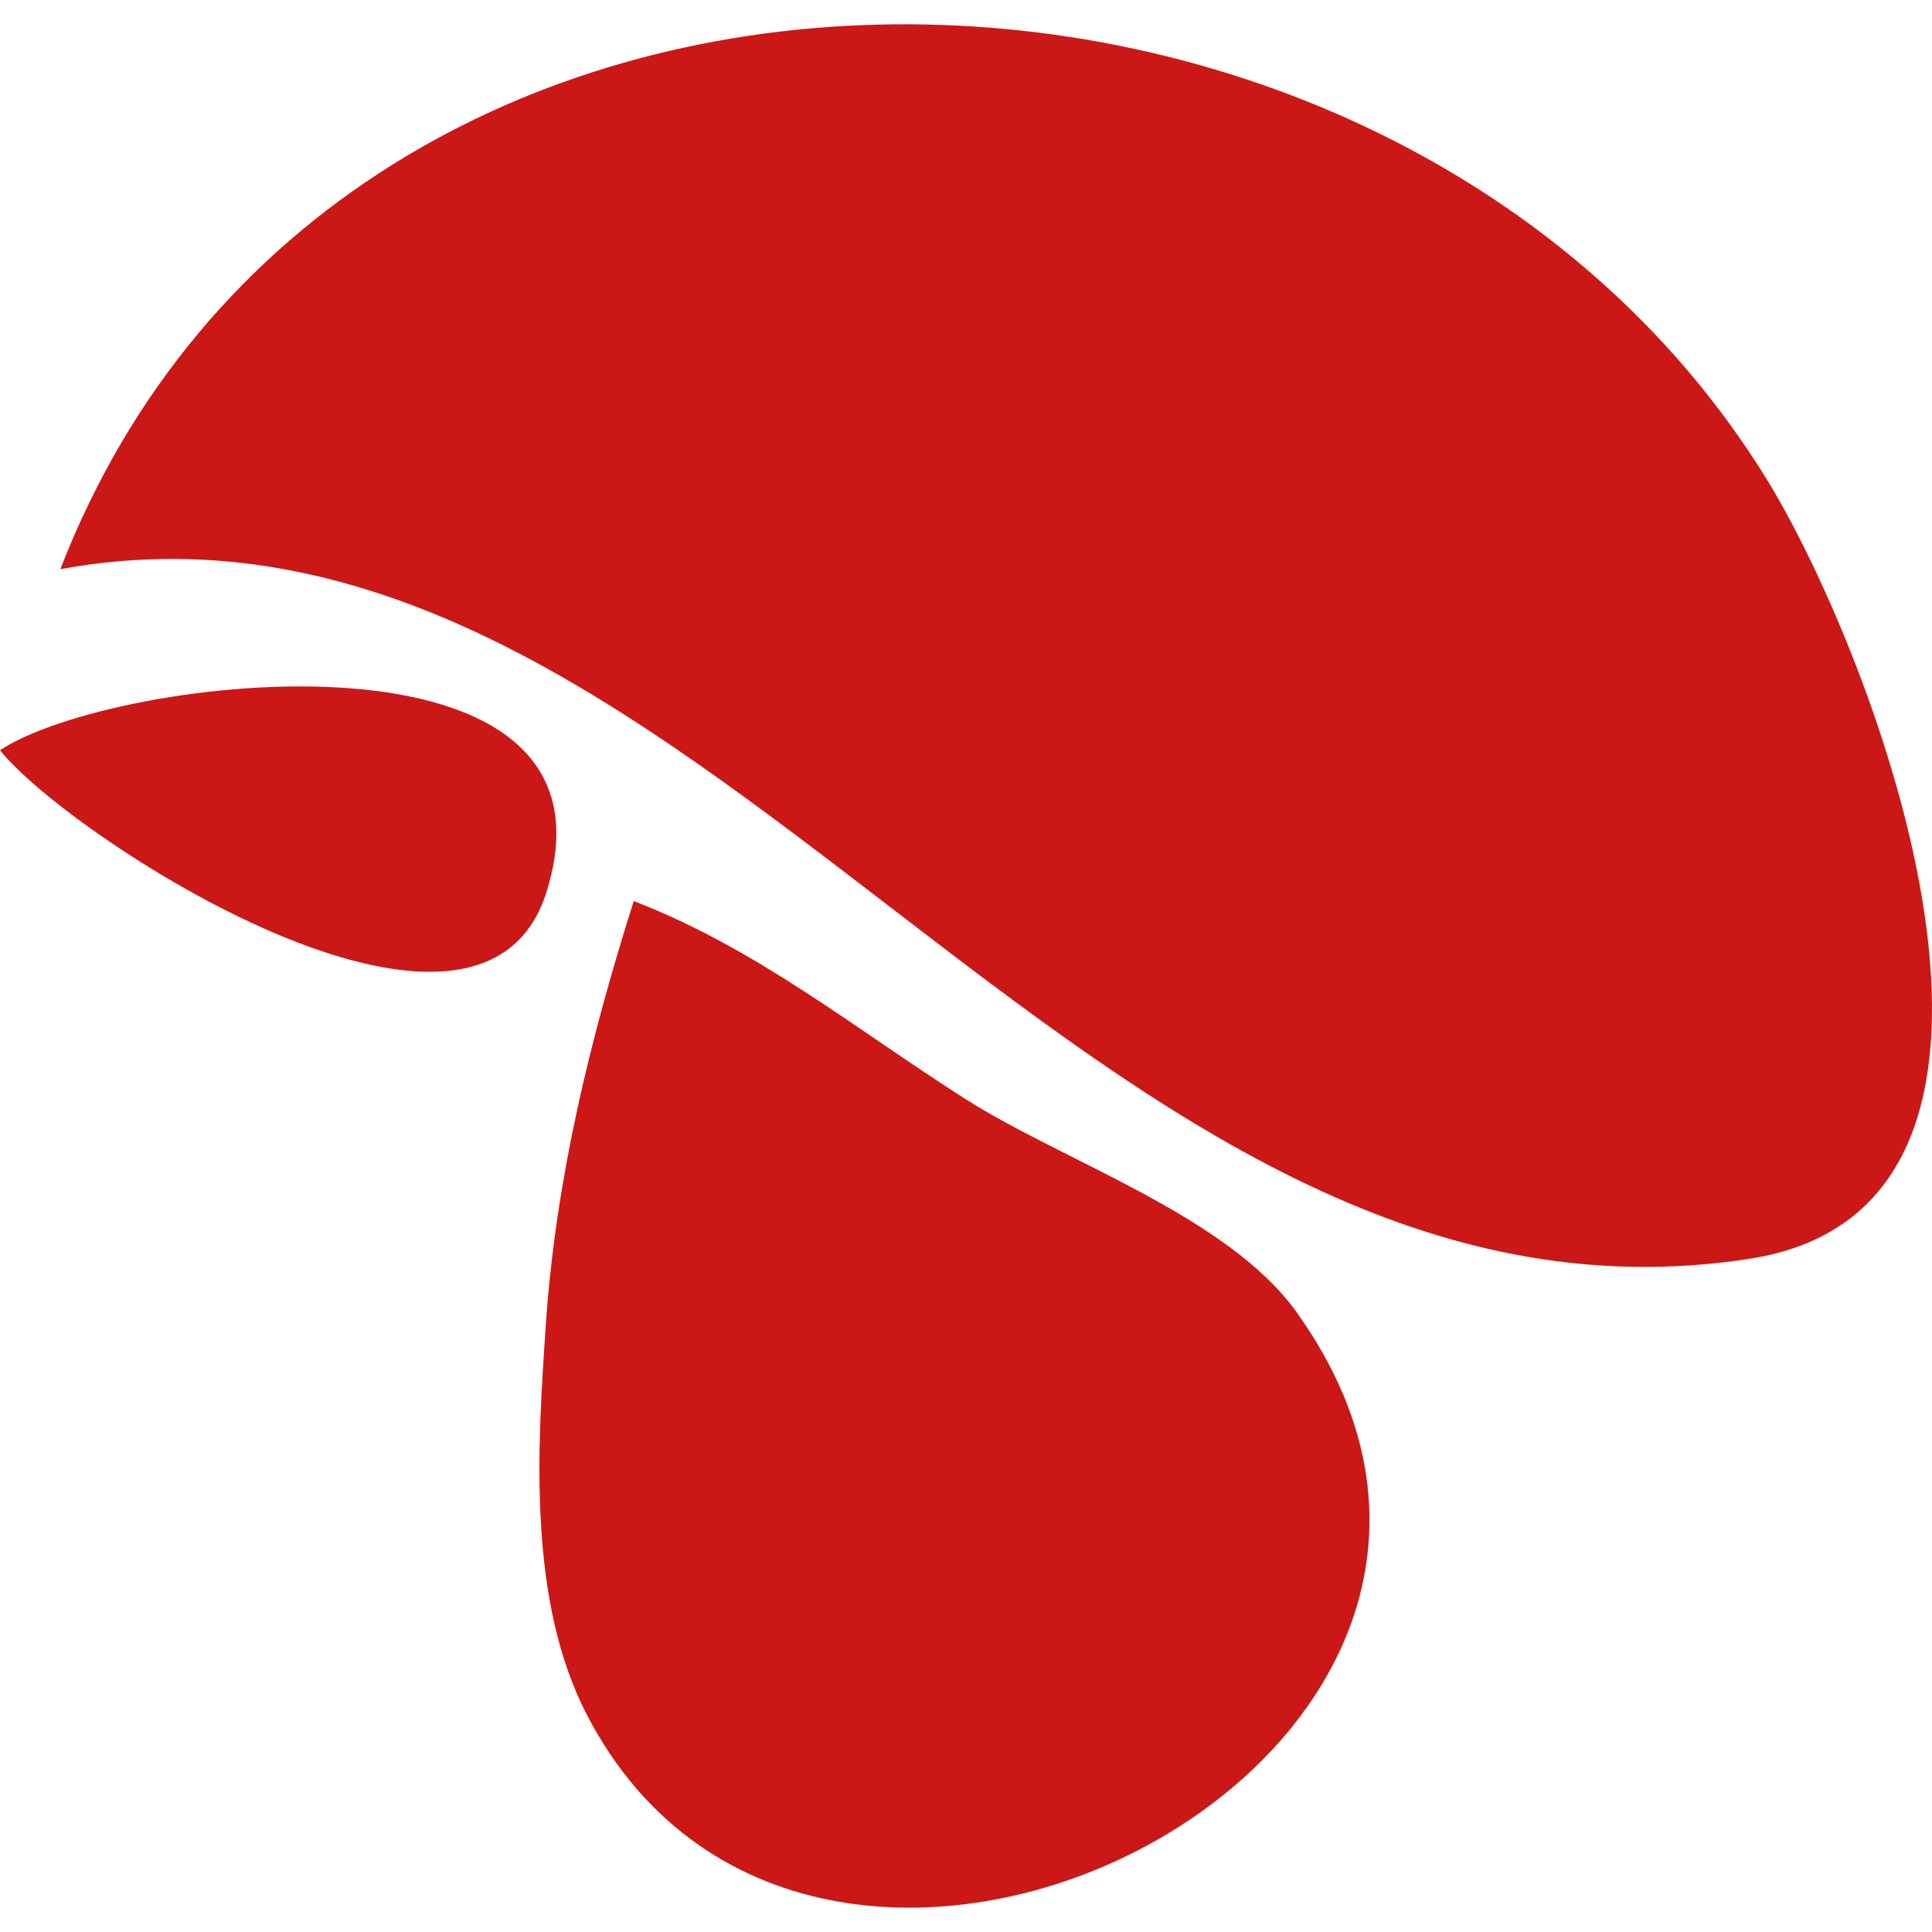
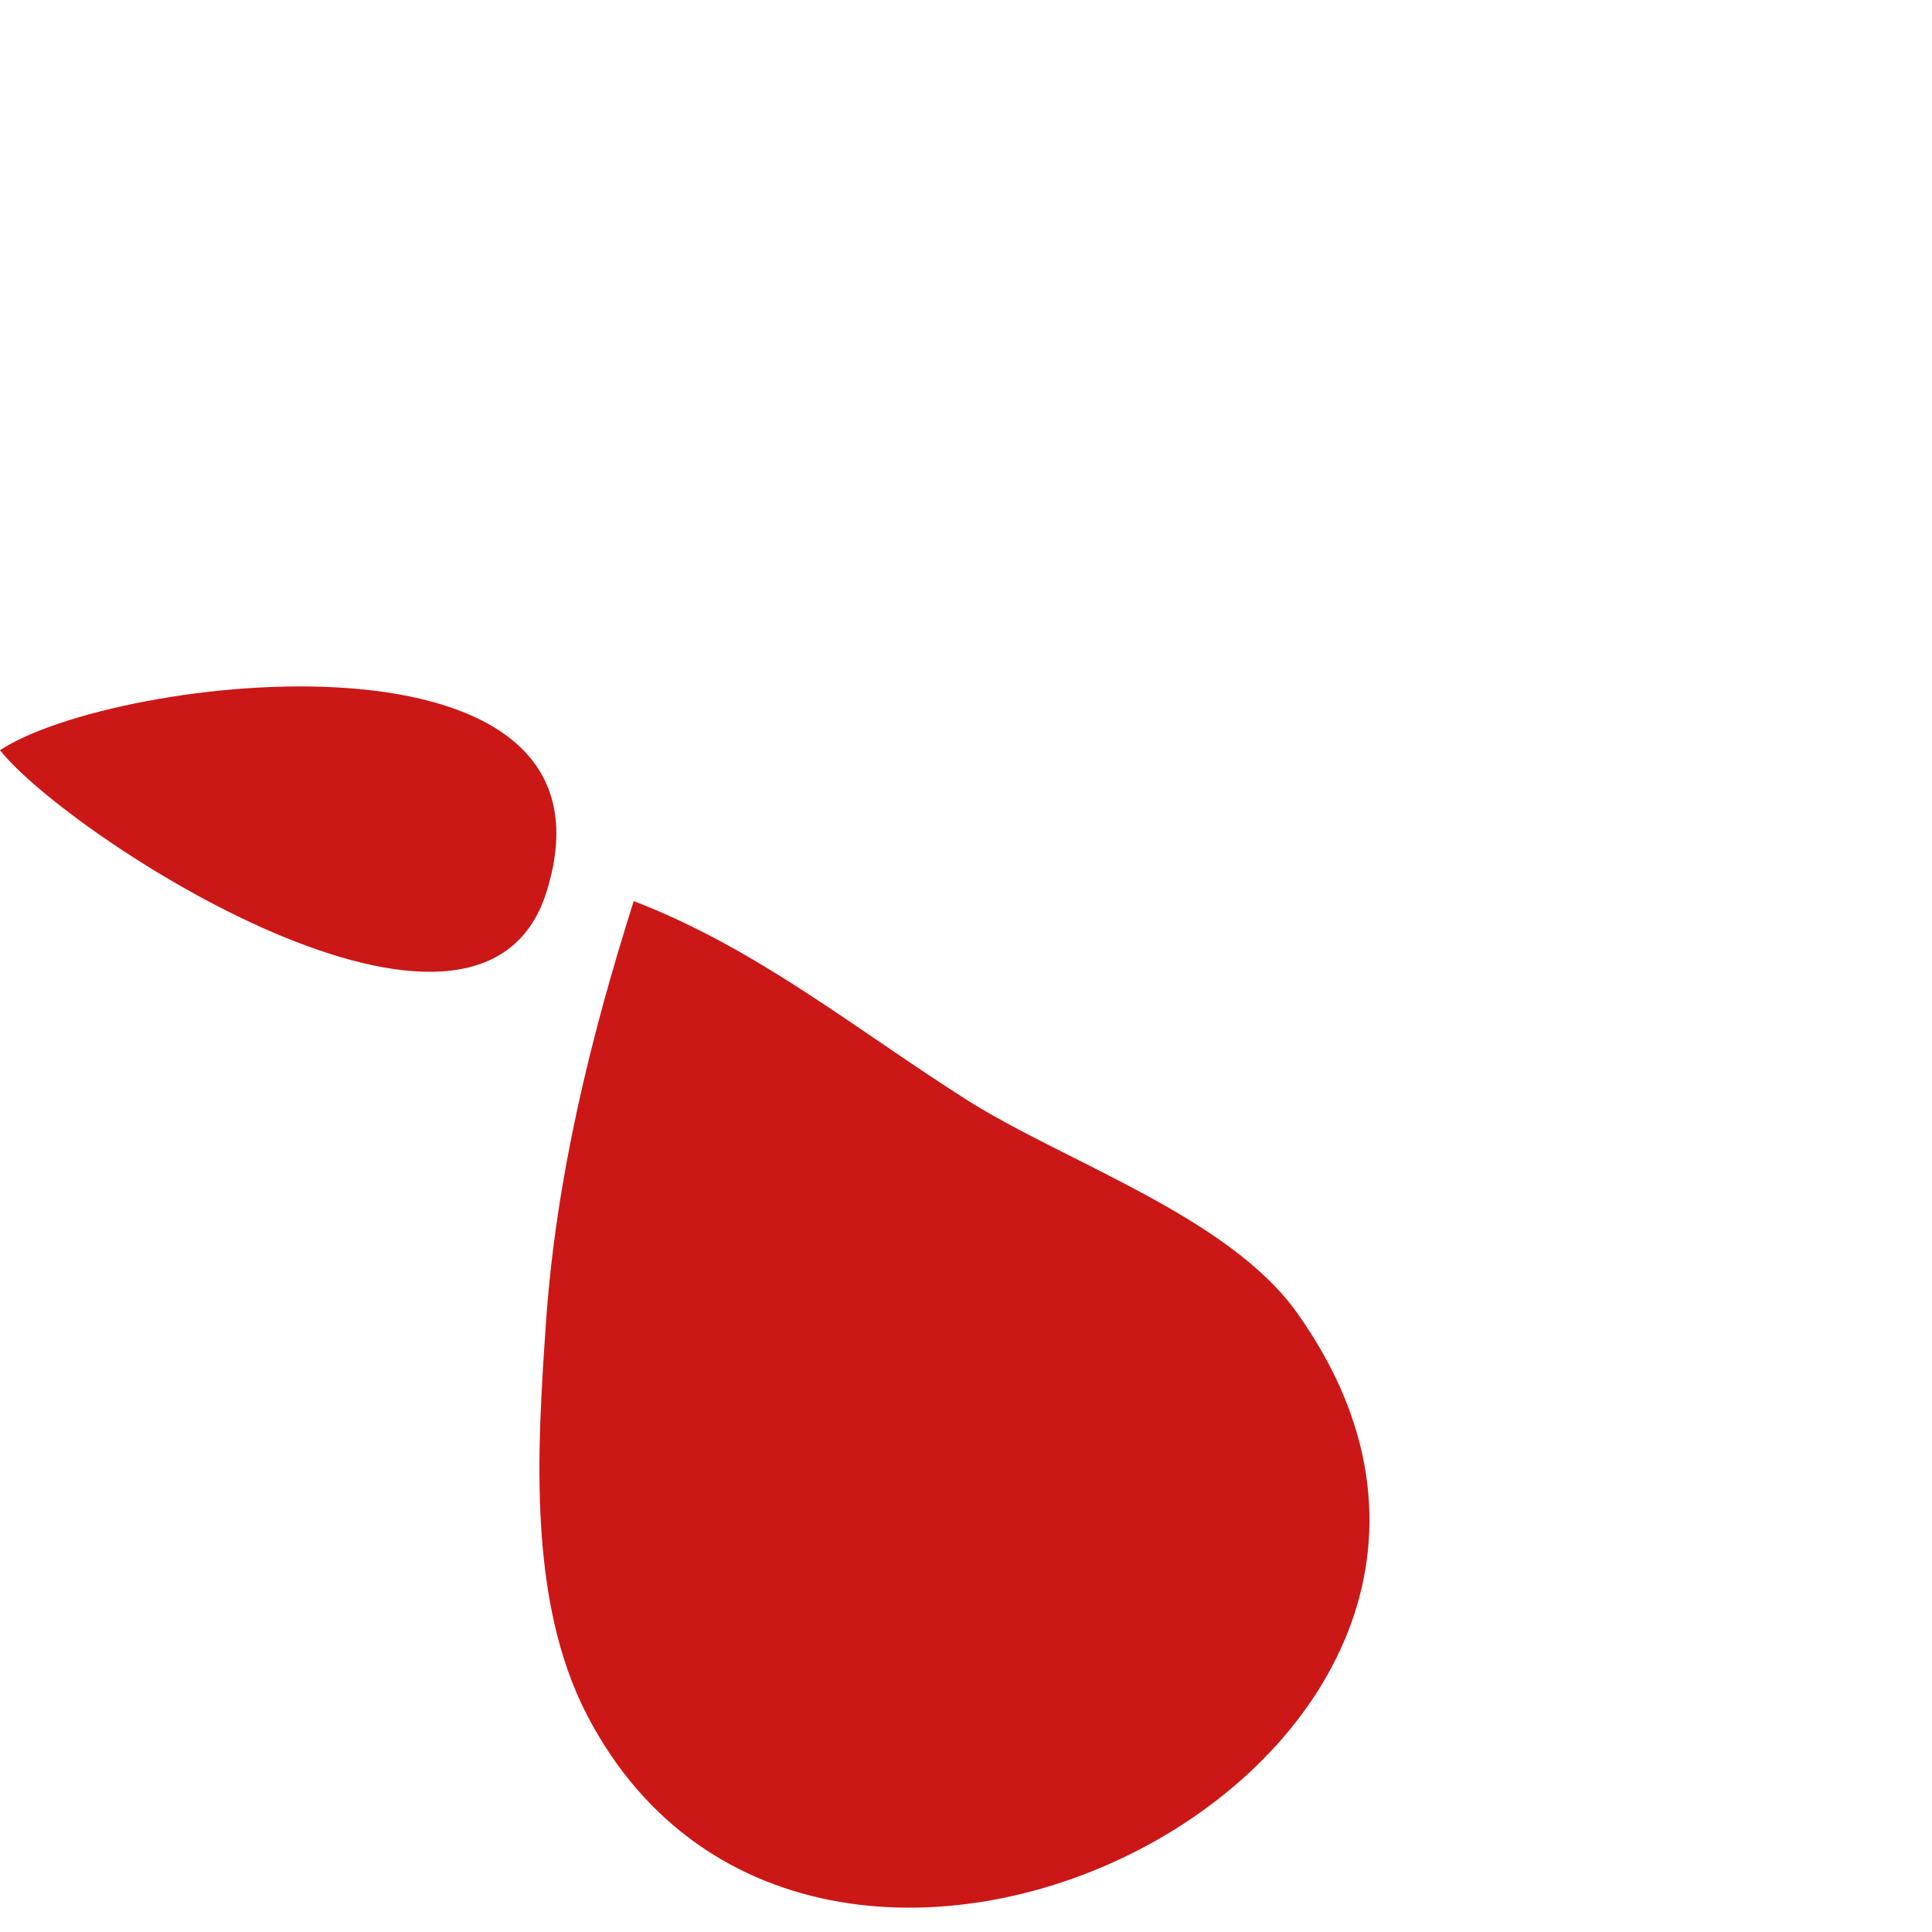
<svg xmlns="http://www.w3.org/2000/svg" viewBox="203.838 135.926 64.022 62.412" width="30" height="30">
-   <path fill="#cc1717" d="M205.838 153.981c20.963-3.834 33.964 26.276 55.985 22.851 11.166-1.736 4.09-20.114.547-25.851-12.505-20.245-47.284-20.871-56.532 3Z" />
  <path fill="#cc1717" d="m241.838 135.981 1 1-1-1ZM216.838 139.981l1 1-1-1ZM252.838 140.981l1 1-1-1ZM212.838 142.981l1 1-1-1ZM211.838 143.981l1 1-1-1m-1 1 1 1-1-1ZM209.838 145.981l1 1-1-1ZM206.838 149.981l1 1-1-1m1 3 1 1-1-1ZM218.838 154.981l1 1-1-1Z" />
  <path fill="#cc1717" d="M203.838 159.981c2.234 2.826 15.904 11.733 18.11 4.697 2.895-9.236-14.313-7.203-18.11-4.697Z" />
  <path fill="#cc1717" d="m214.838 156.981 1 1-1-1m7 0 1 1-1-1m-18 2 1 1-1-1ZM218.838 158.981l1 1-1-1ZM226.838 160.981l1 1-1-1m-16 4 1 1-1-1Z" />
  <path fill="#cc1717" d="M224.838 164.981c-1.445 4.557-2.581 9.211-2.91 14-.286 4.155-.609 9.181 1.367 12.982 7.661 14.733 33.926 1.244 23.519-13.345-2.291-3.211-7.703-4.99-10.976-7.073-3.673-2.337-6.918-4.994-11-6.564Z" />
-   <path fill="#cc1717" d="m266.838 164.981 1 1-1-1ZM219.838 166.981l1 1-1-1ZM231.838 168.981l1 1-1-1ZM238.838 168.981l1 1-1-1ZM240.838 169.981l1 1-1-1m-6 1 1 1-1-1ZM239.838 173.981l1 1-1-1ZM248.838 173.981l1 1-1-1ZM221.838 174.981l1 1-1-1ZM247.838 183.981l1 1-1-1ZM247.838 187.981l1 1-1-1ZM222.838 191.981l1 1-1-1ZM242.838 195.981l1 1-1-1m-14 1 1 1-1-1ZM240.838 196.981l1 1-1-1Z" />
</svg>